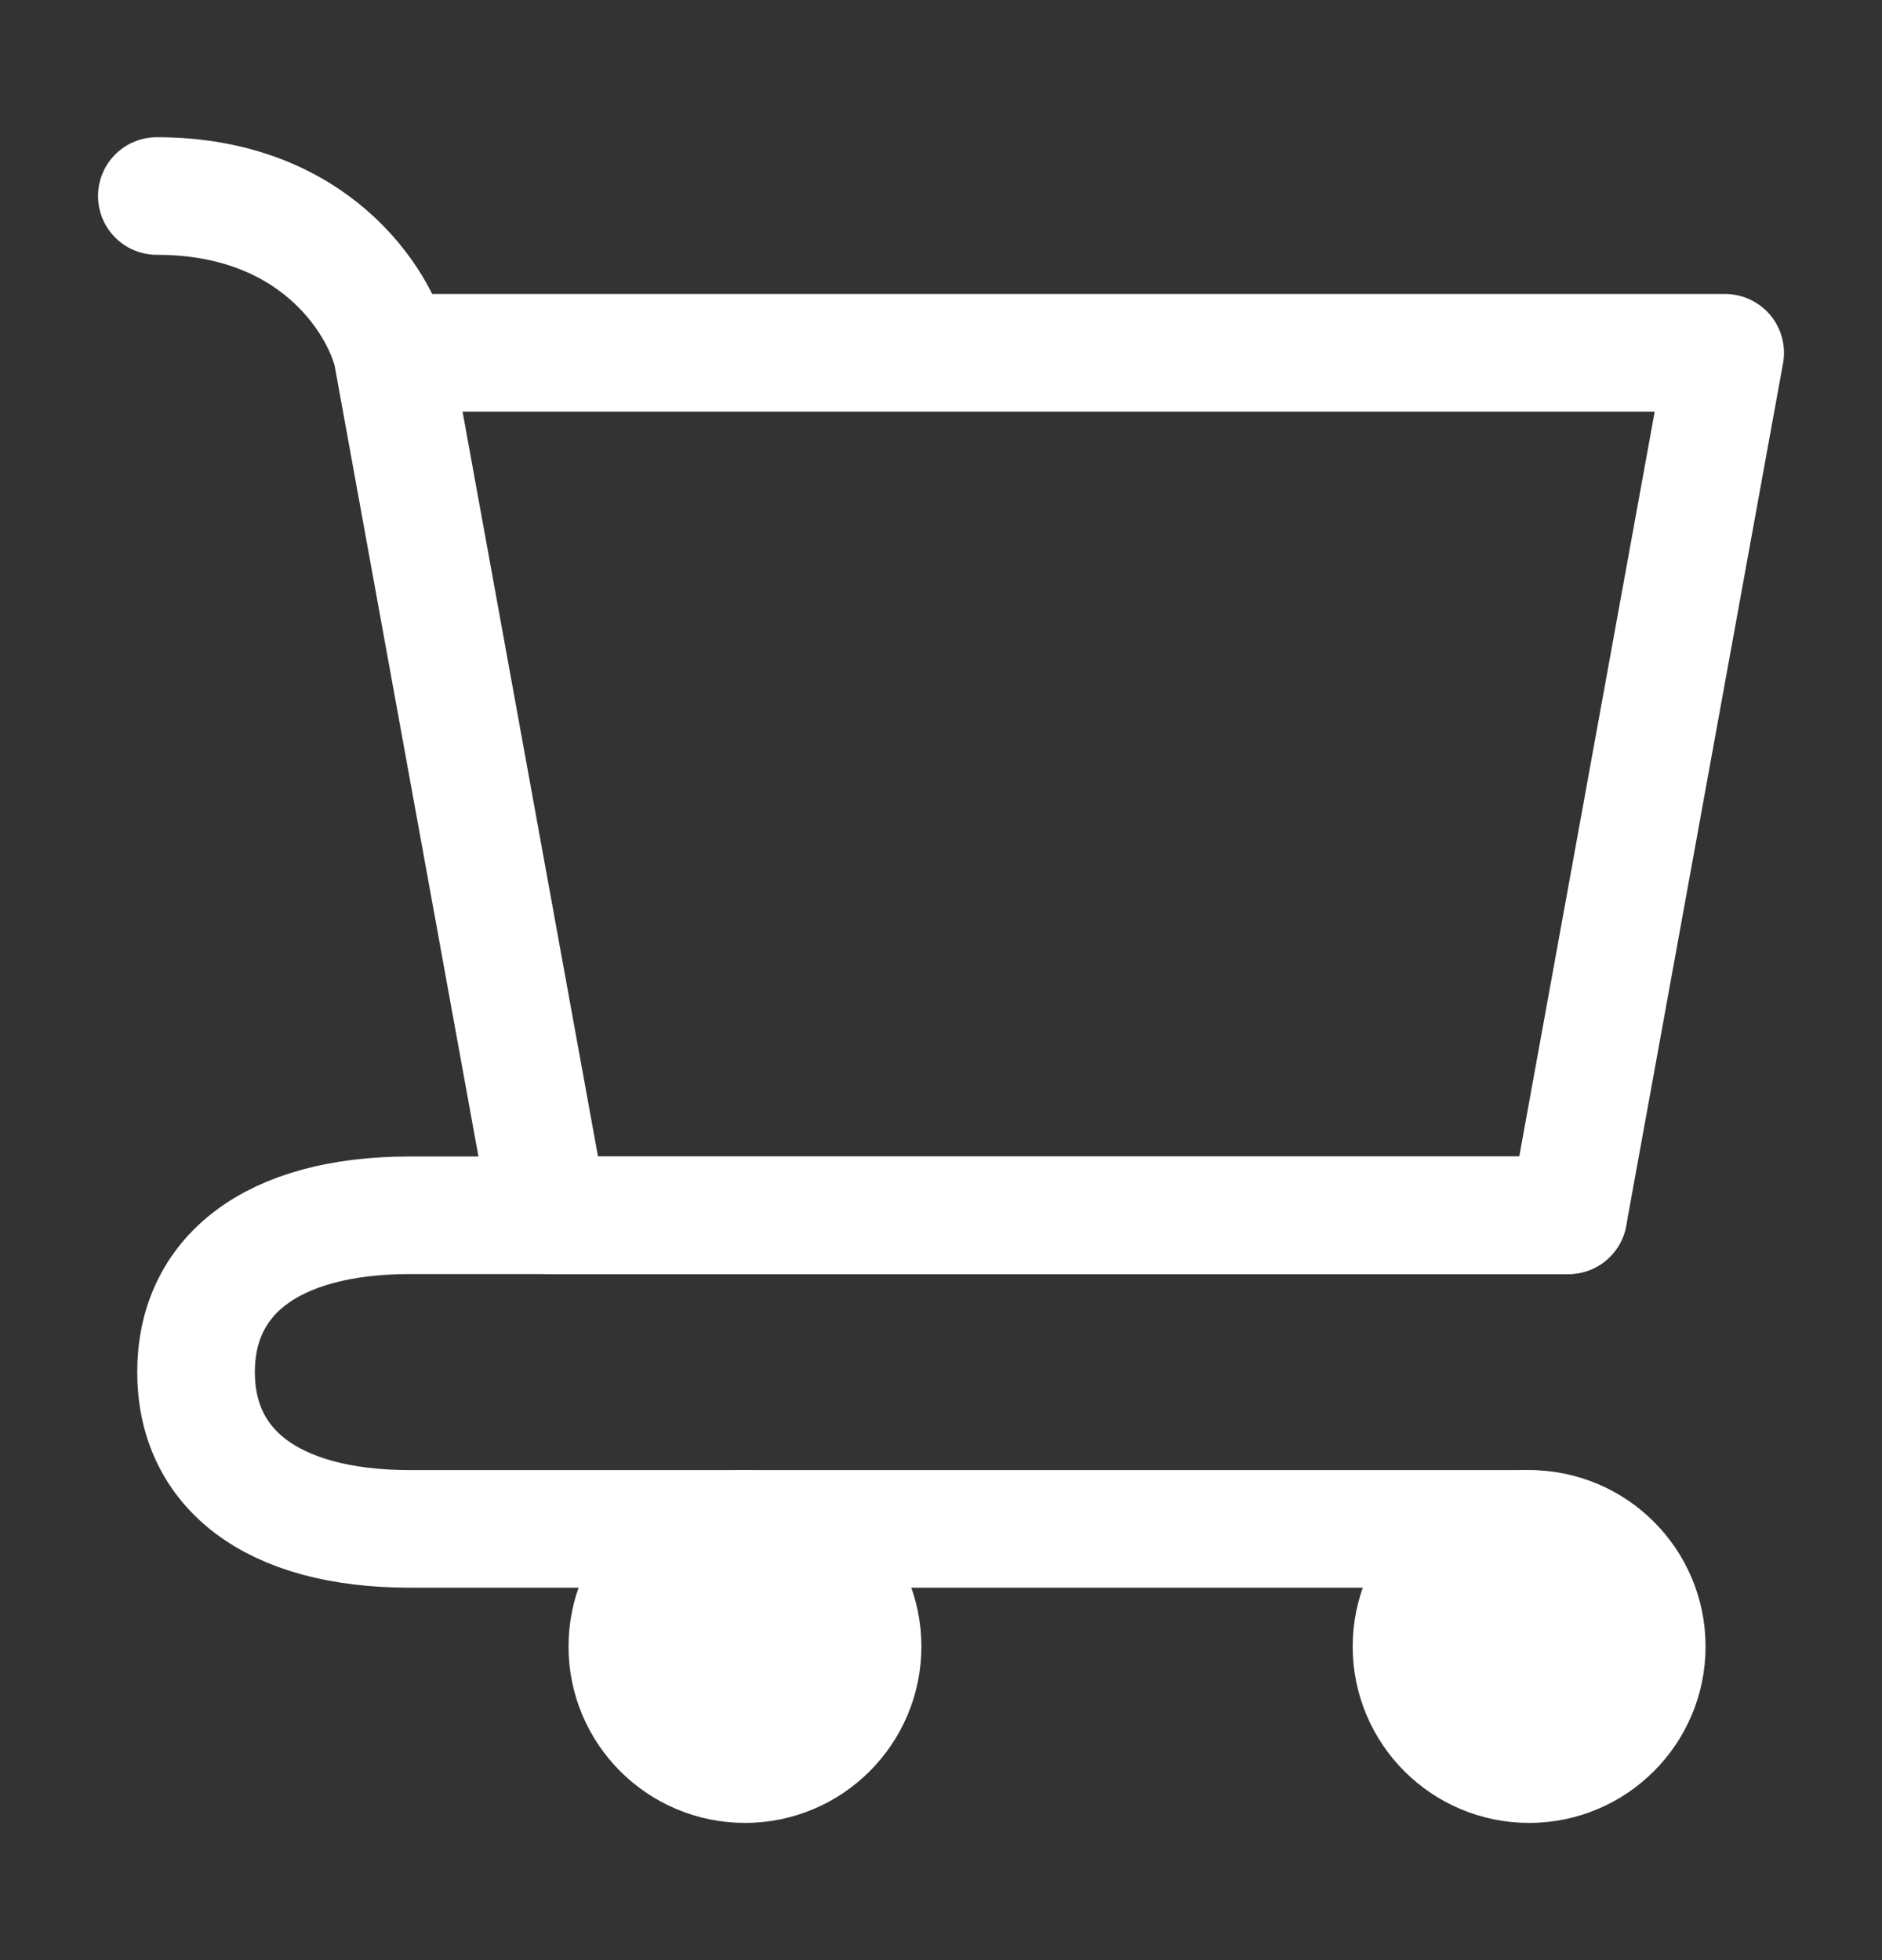
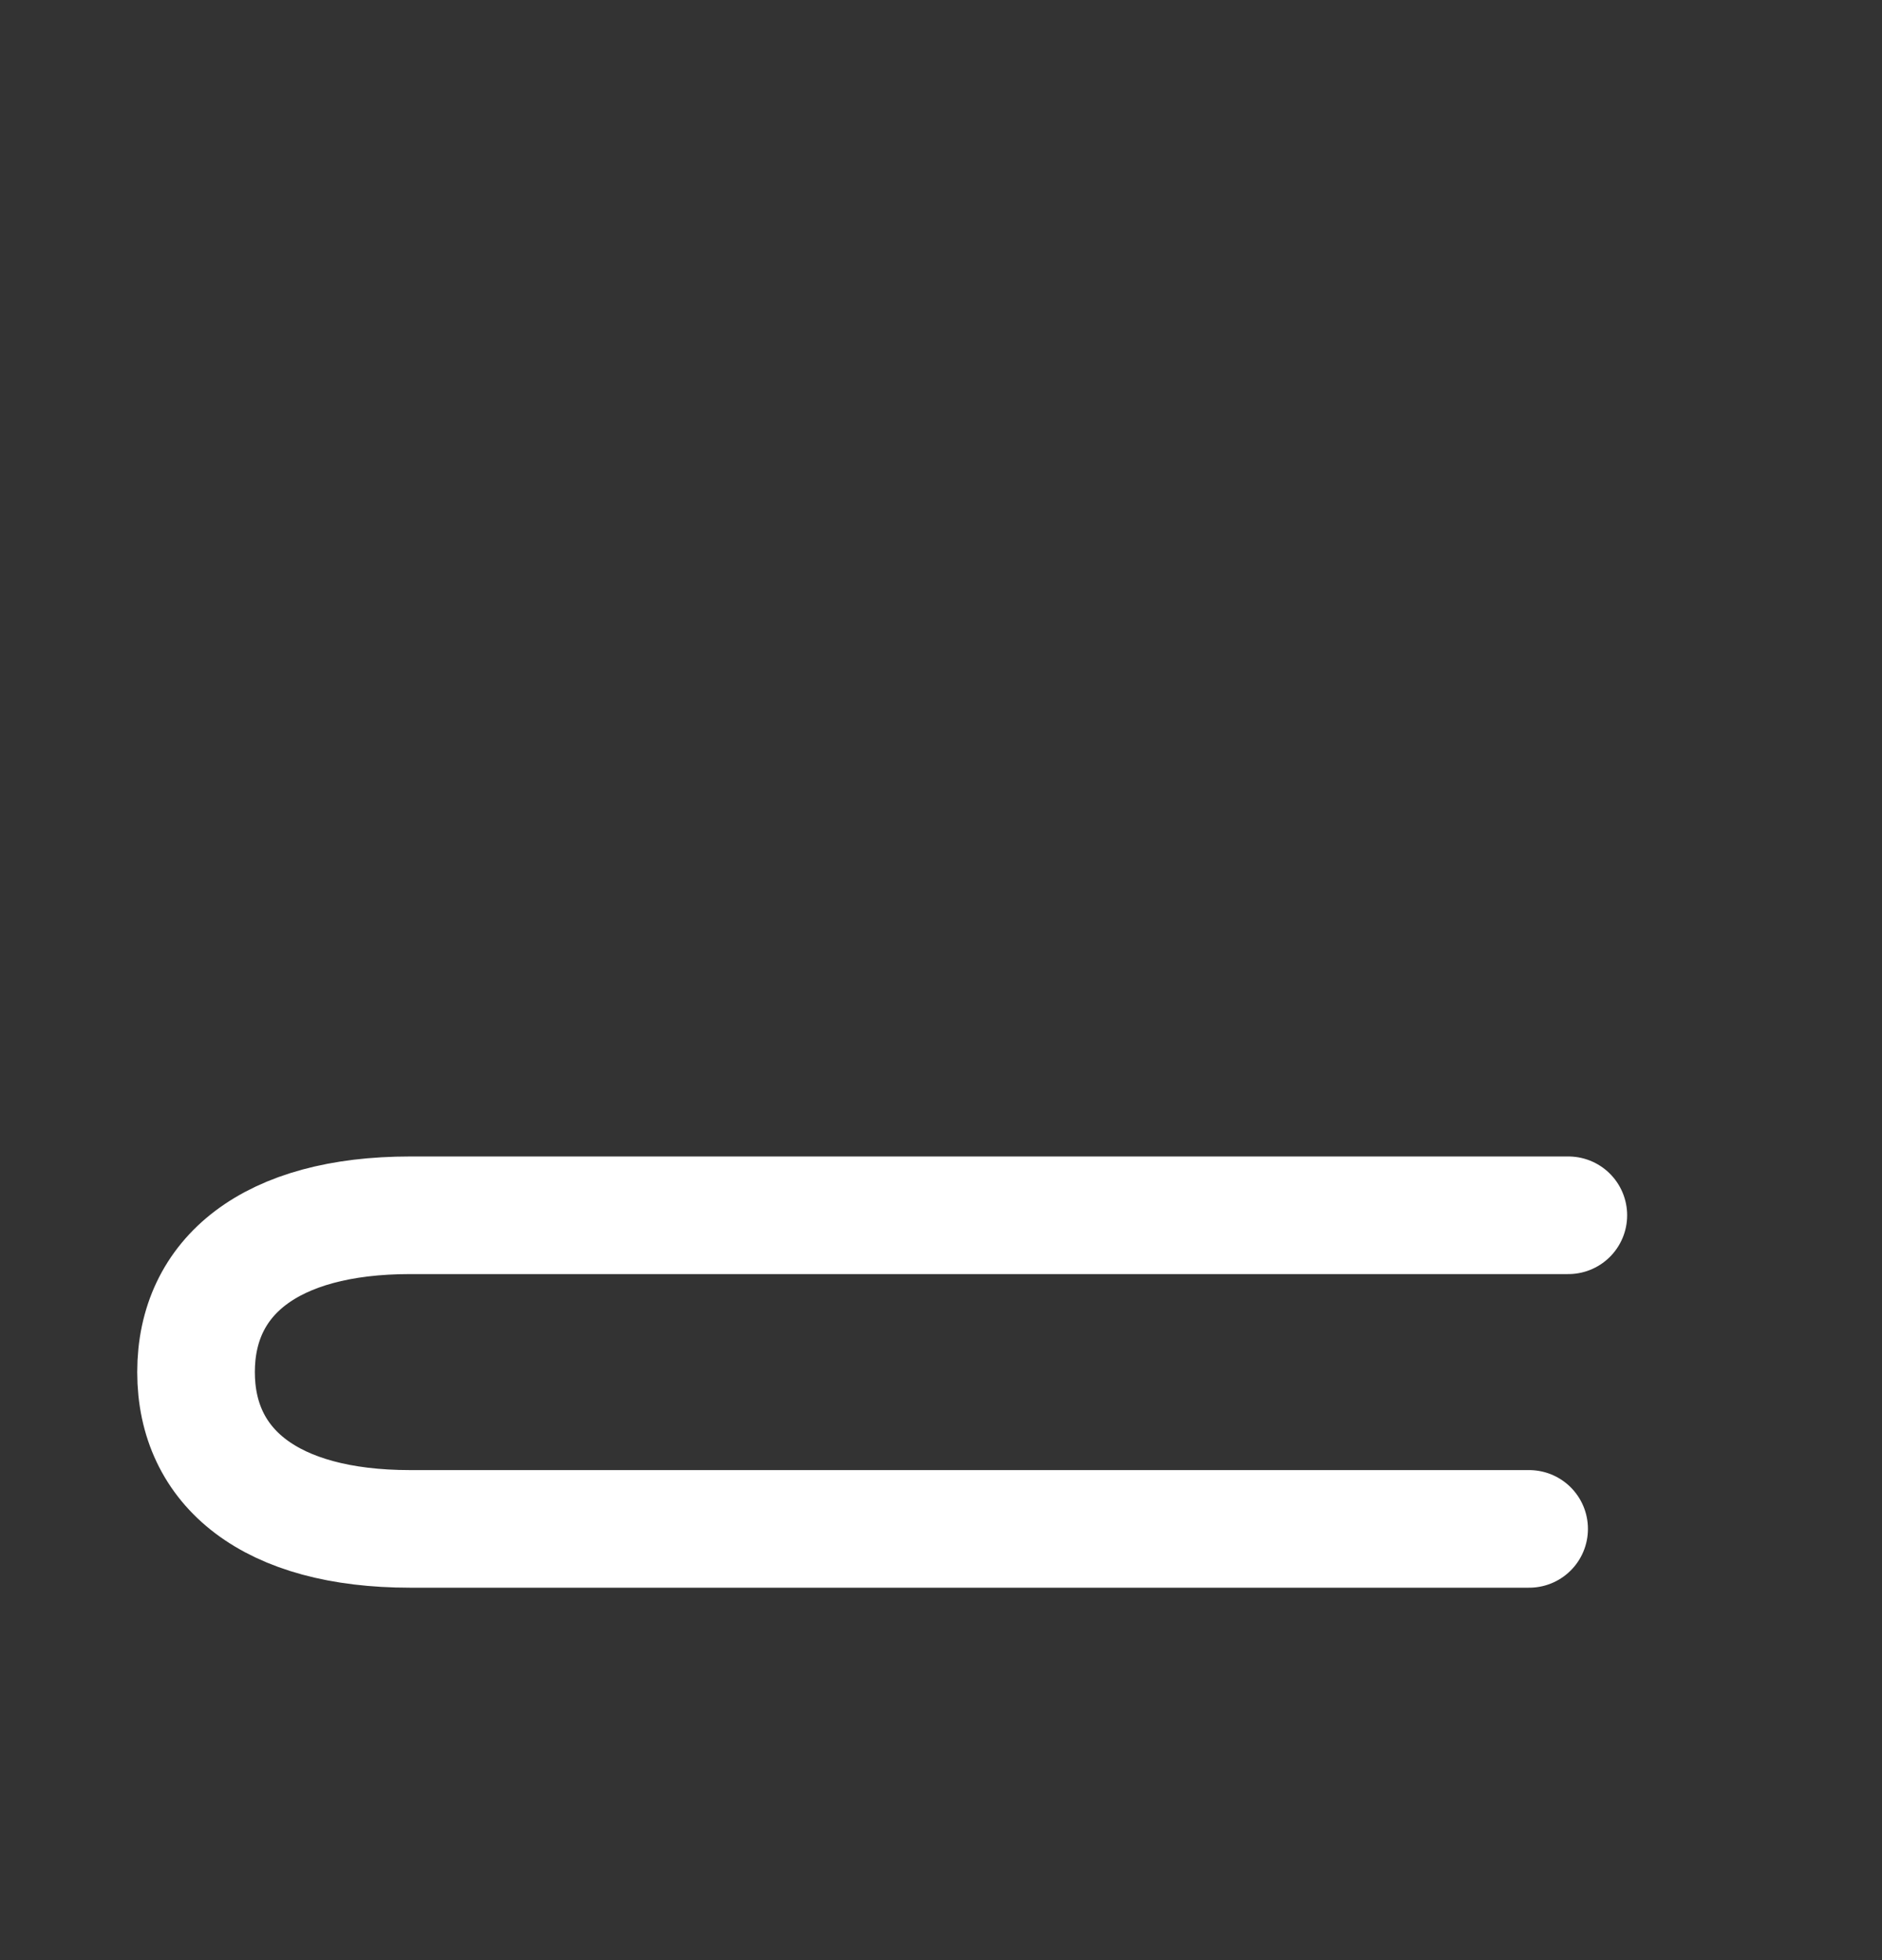
<svg xmlns="http://www.w3.org/2000/svg" width="24" height="25" viewBox="0 0 24 25" fill="none">
  <rect x="0" y="0" width="24" height="25" fill="#333333" stroke="none" />
  <g id="cart">
-     <path id="Vector" d="M19.5 22.5C20.328 22.5 21 21.828 21 21C21 20.172 20.328 19.5 19.5 19.5C18.672 19.5 18 20.172 18 21C18 21.828 18.672 22.5 19.5 22.5Z" fill="white" stroke="white" stroke-width="1.5" stroke-linecap="round" stroke-linejoin="round" />
-     <path id="Vector_2" d="M9.5 22.5C10.328 22.5 11 21.828 11 21C11 20.172 10.328 19.5 9.5 19.5C8.672 19.5 8 20.172 8 21C8 21.828 8.672 22.5 9.5 22.5Z" fill="white" stroke="white" stroke-width="1.5" stroke-linecap="round" stroke-linejoin="round" />
-     <path id="Ellipse 2" d="M5 4.5H22L20 15.5H7L5 4.5ZM5 4.5C4.833 3.833 4 2.5 2 2.5" stroke="white" stroke-width="1.5" stroke-linecap="round" stroke-linejoin="round" />
    <path id="Ellipse 3" d="M20 15.5H7H5.231C3.446 15.5 2.5 16.281 2.5 17.5C2.5 18.719 3.446 19.5 5.231 19.5H19.5" stroke="white" stroke-width="1.5" stroke-linecap="round" stroke-linejoin="round" />
  </g>
</svg>